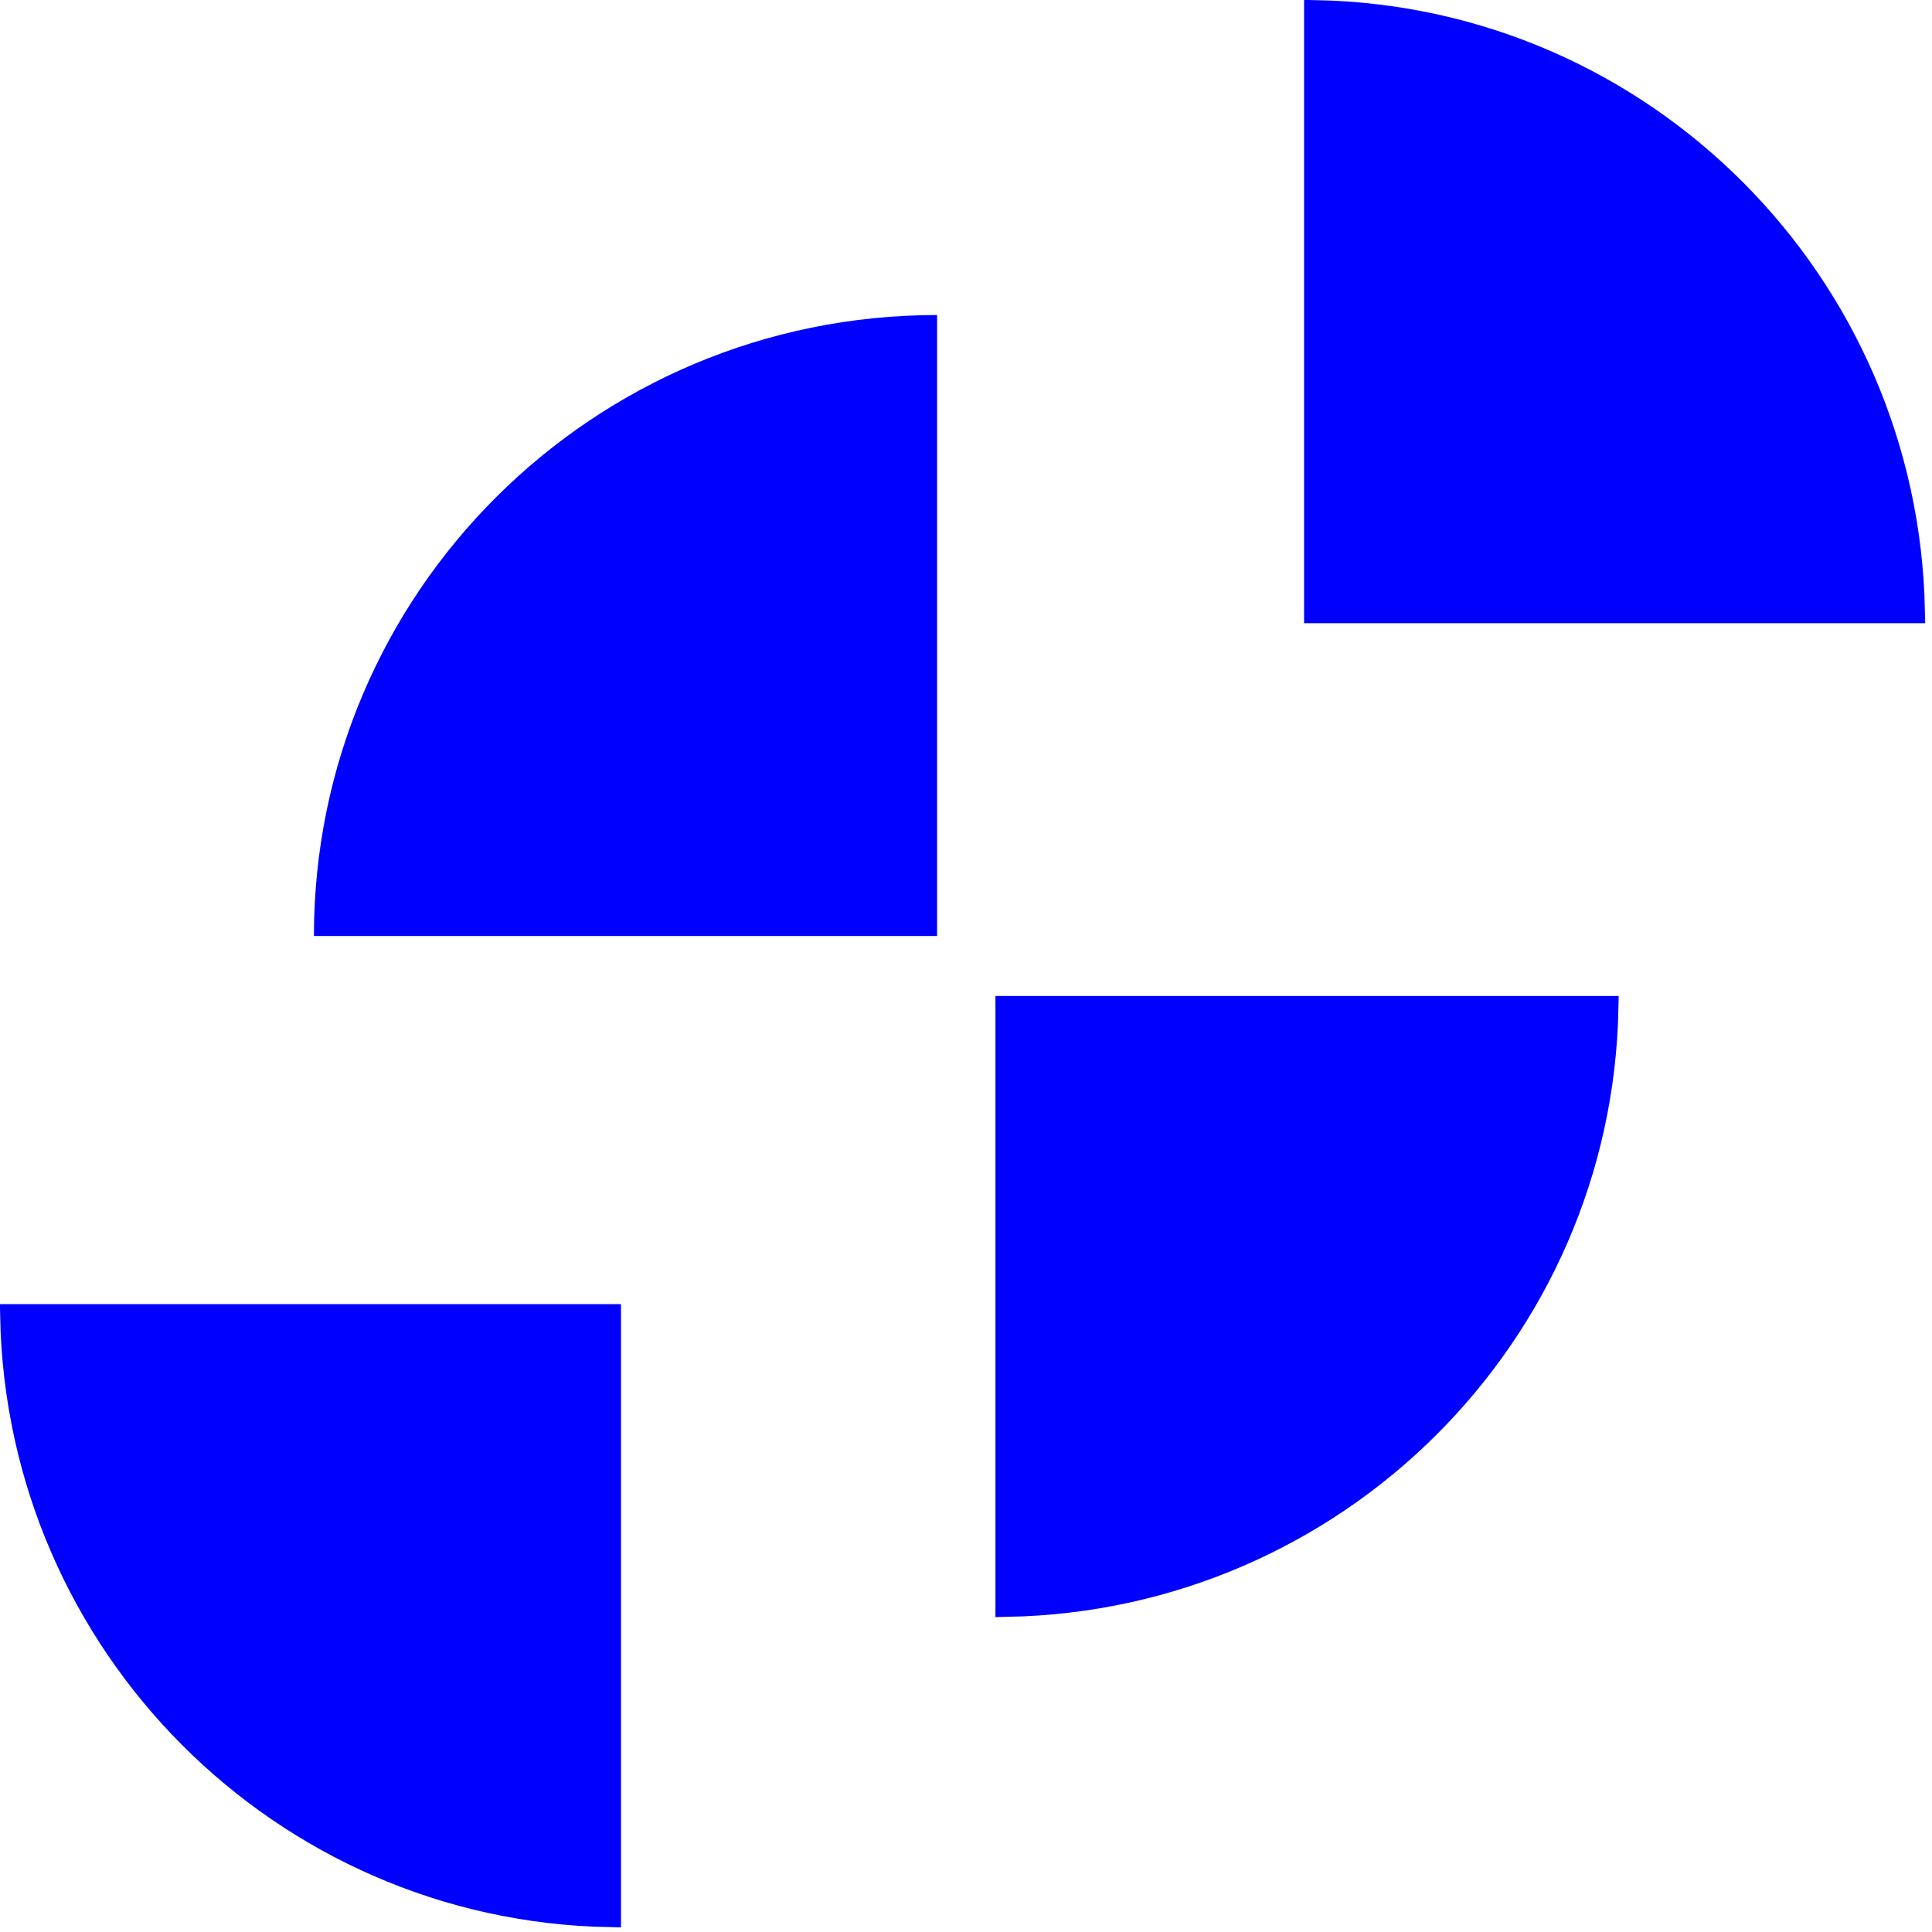
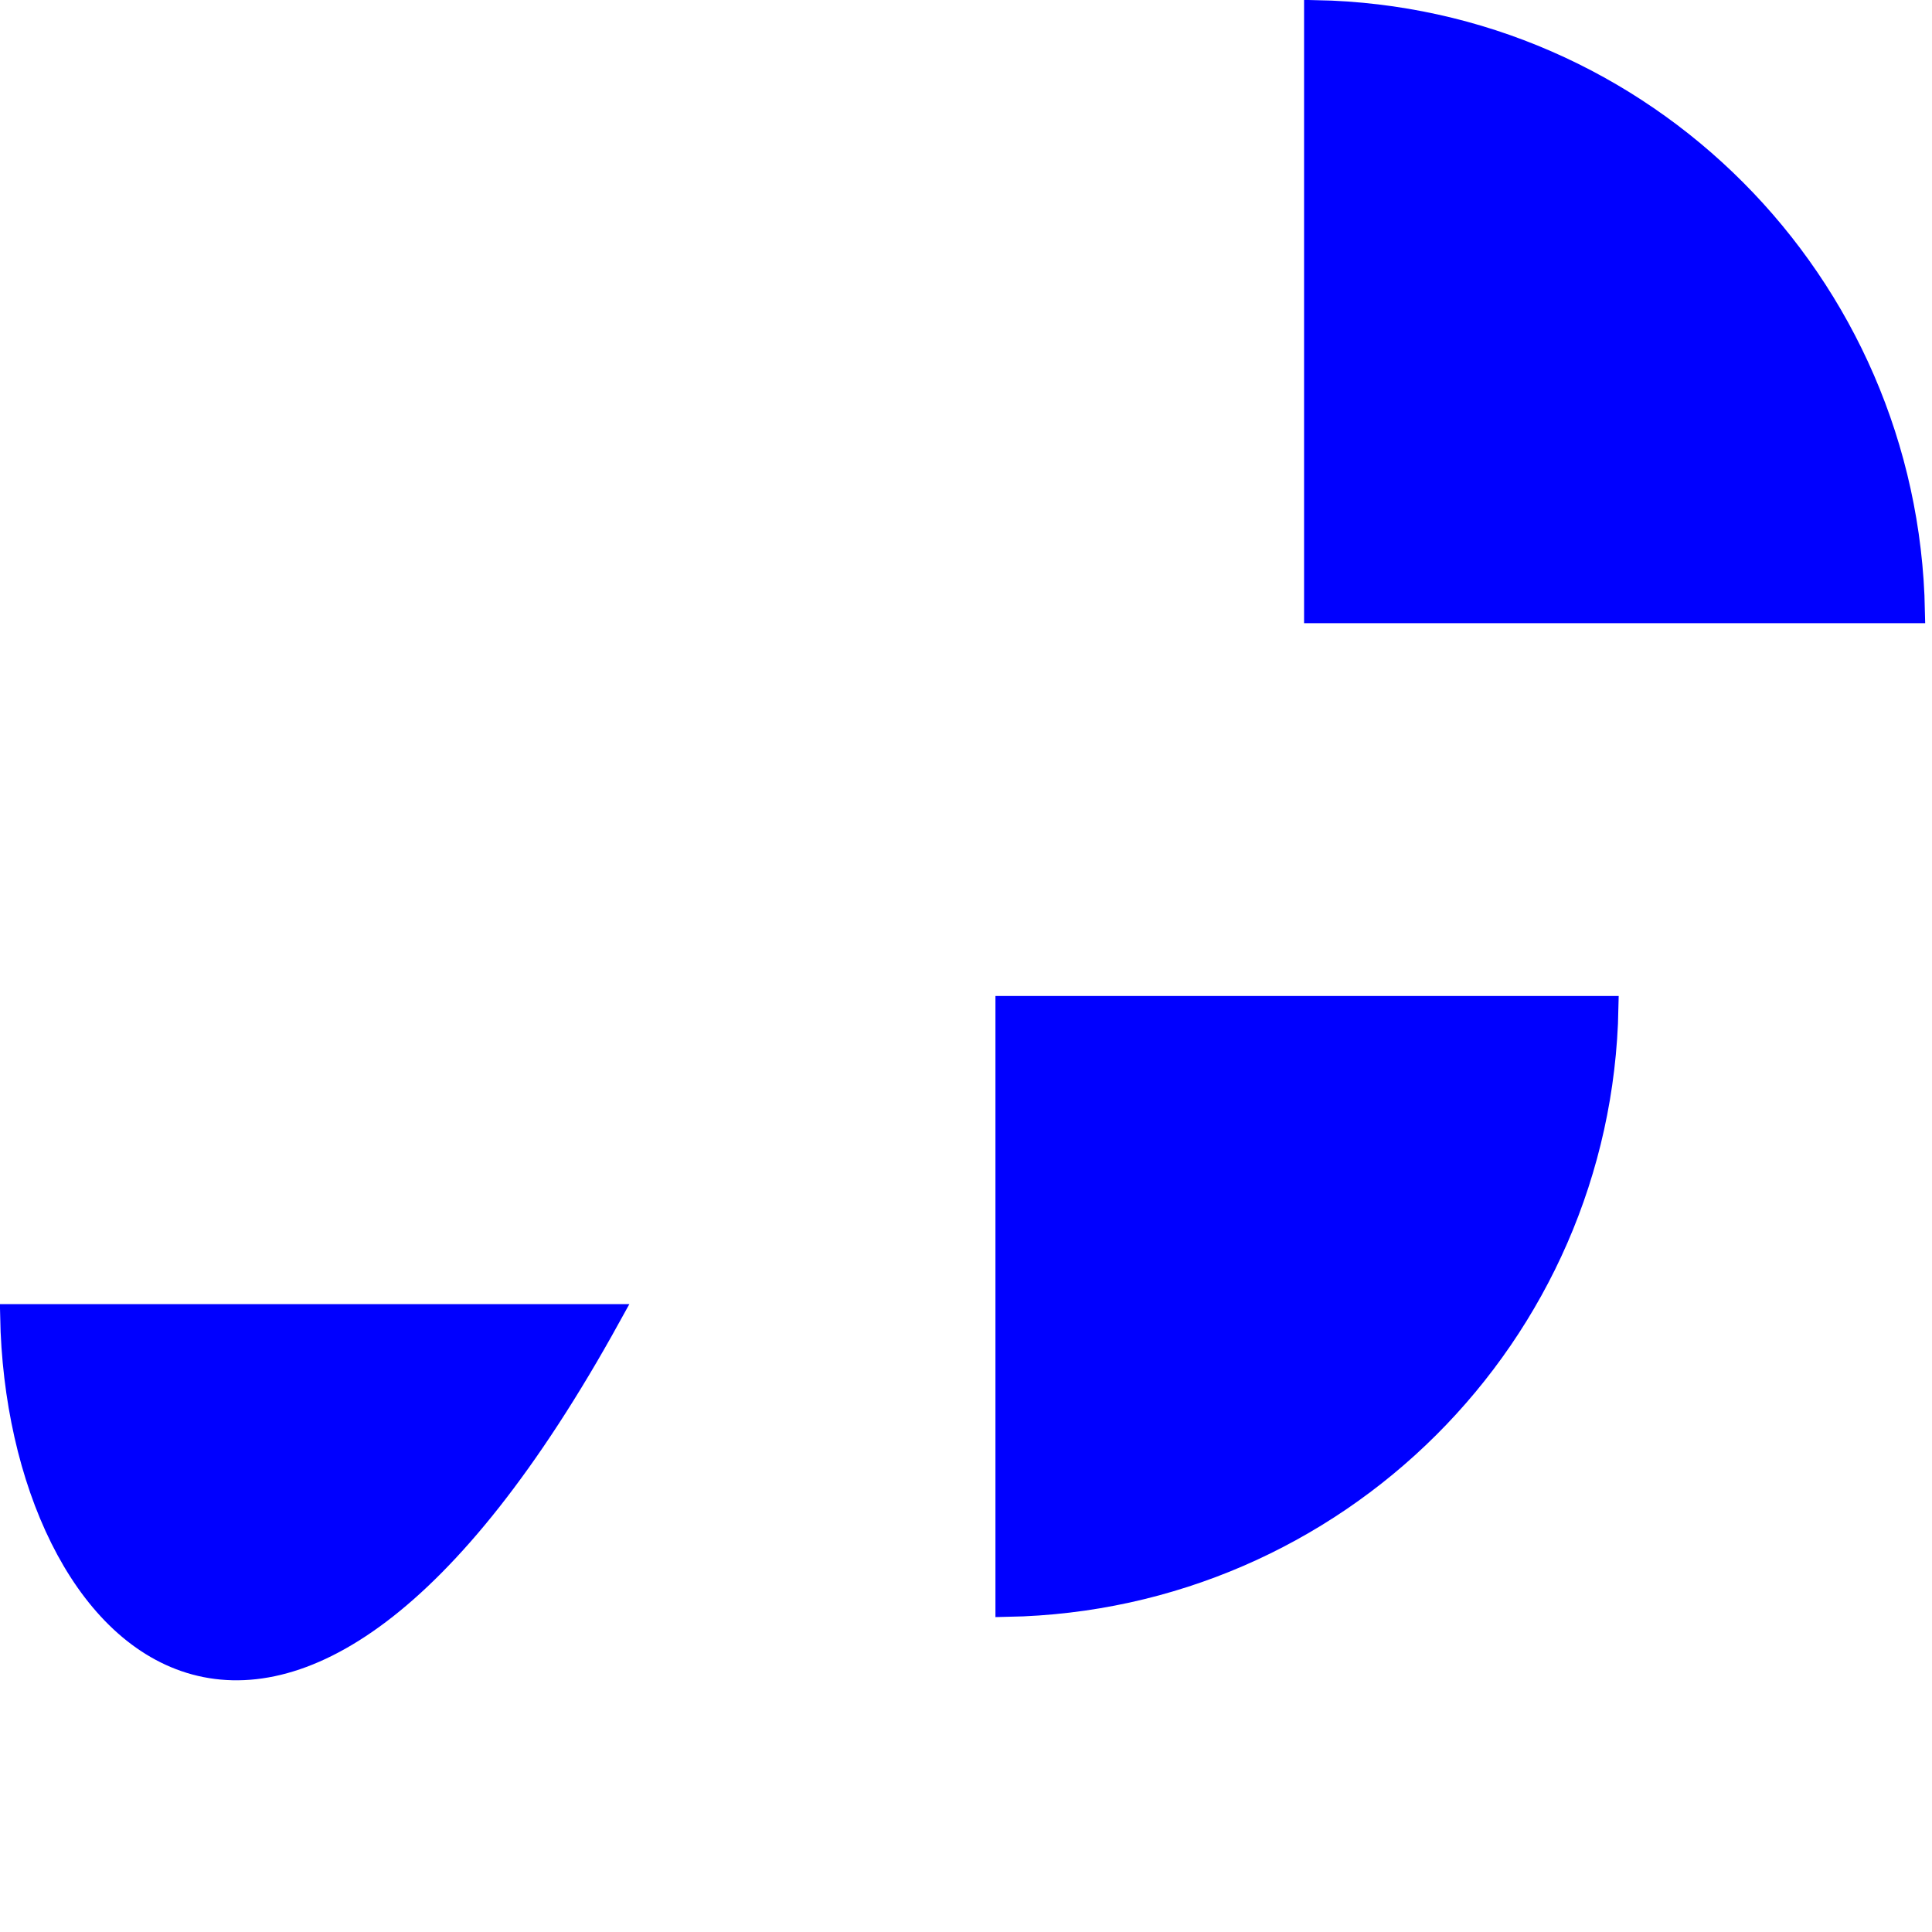
<svg xmlns="http://www.w3.org/2000/svg" width="80" height="80" viewBox="0 0 80 80" fill="none">
-   <path d="M38.803 13.045C24.549 13.045 12.999 24.554 12.999 38.759L38.803 38.759L38.803 13.045Z" fill="#0000FF" />
  <path d="M41.719 66.451L41.719 41.742L66.517 41.742C66.254 55.272 55.3 66.188 41.719 66.451Z" fill="#0000FF" stroke="#0000FF" />
  <path d="M79.208 25.304L54.499 25.304L54.499 0.505C68.029 0.769 78.946 11.722 79.208 25.304Z" fill="#0000FF" stroke="#0000FF" />
-   <path d="M0.505 54.5H25.214L25.214 79.299C11.684 79.035 0.767 68.082 0.505 54.5Z" fill="#0000FF" stroke="#0000FF" />
+   <path d="M0.505 54.5H25.214C11.684 79.035 0.767 68.082 0.505 54.5Z" fill="#0000FF" stroke="#0000FF" />
</svg>